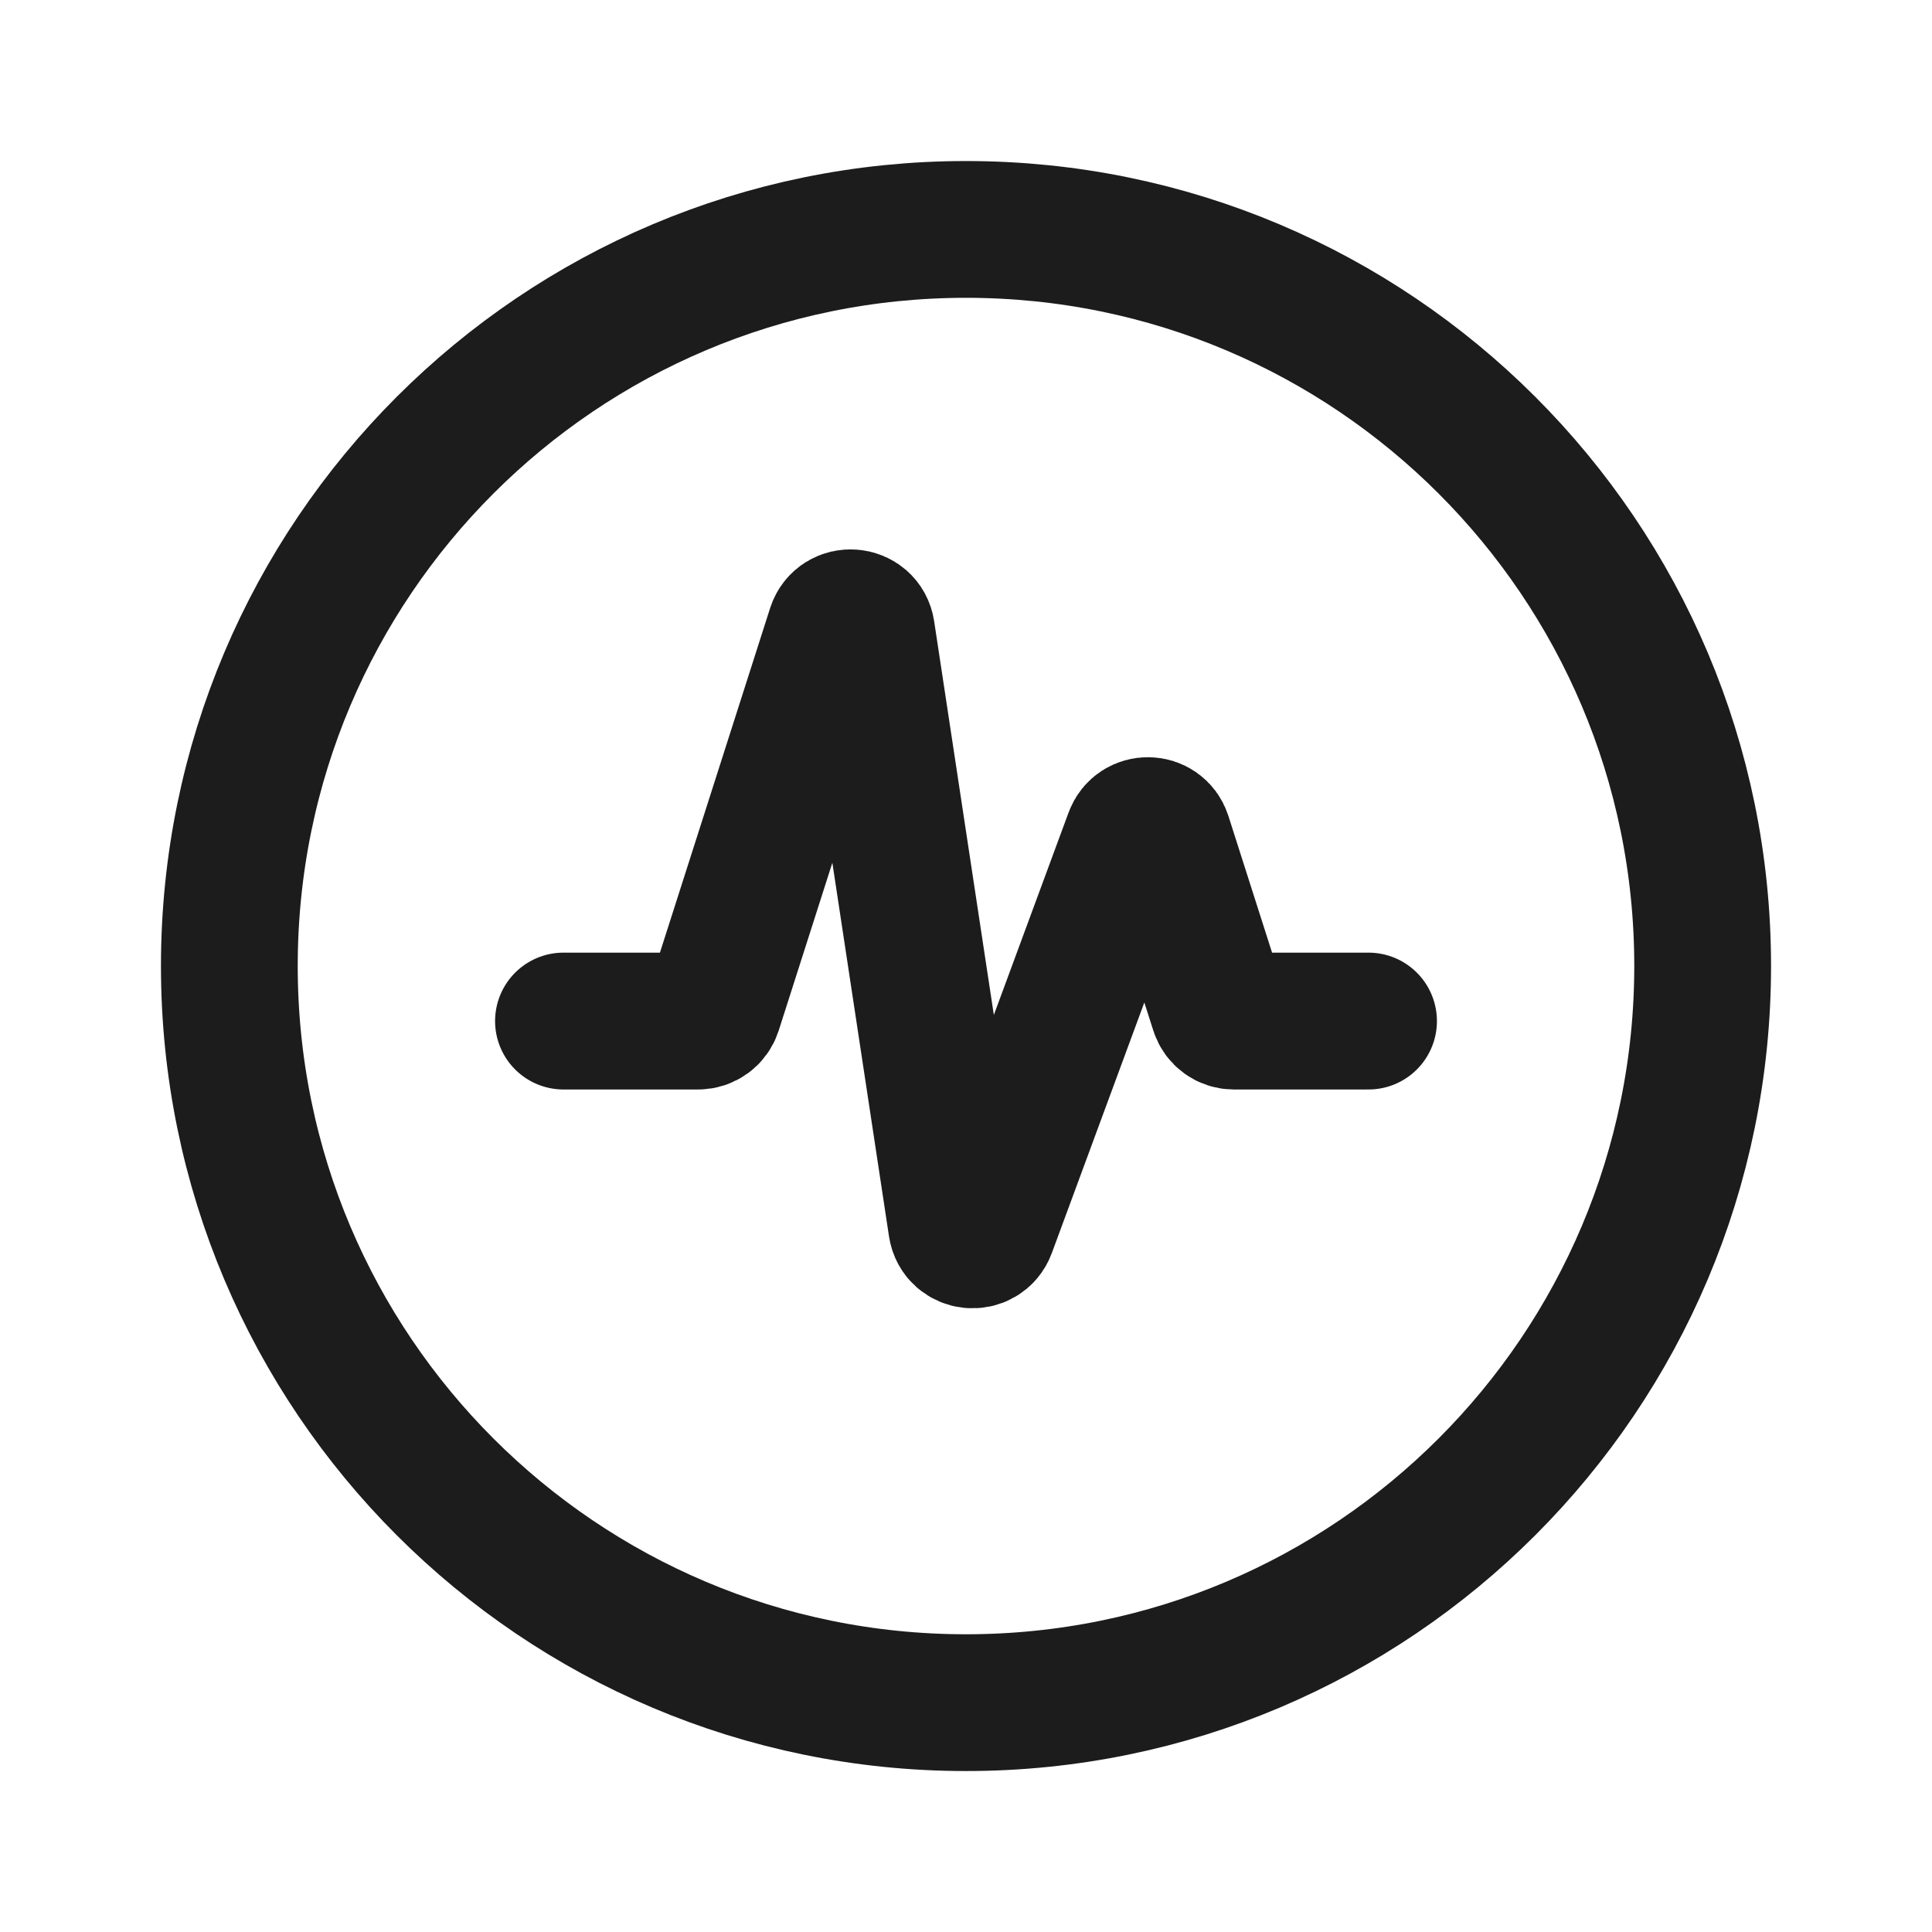
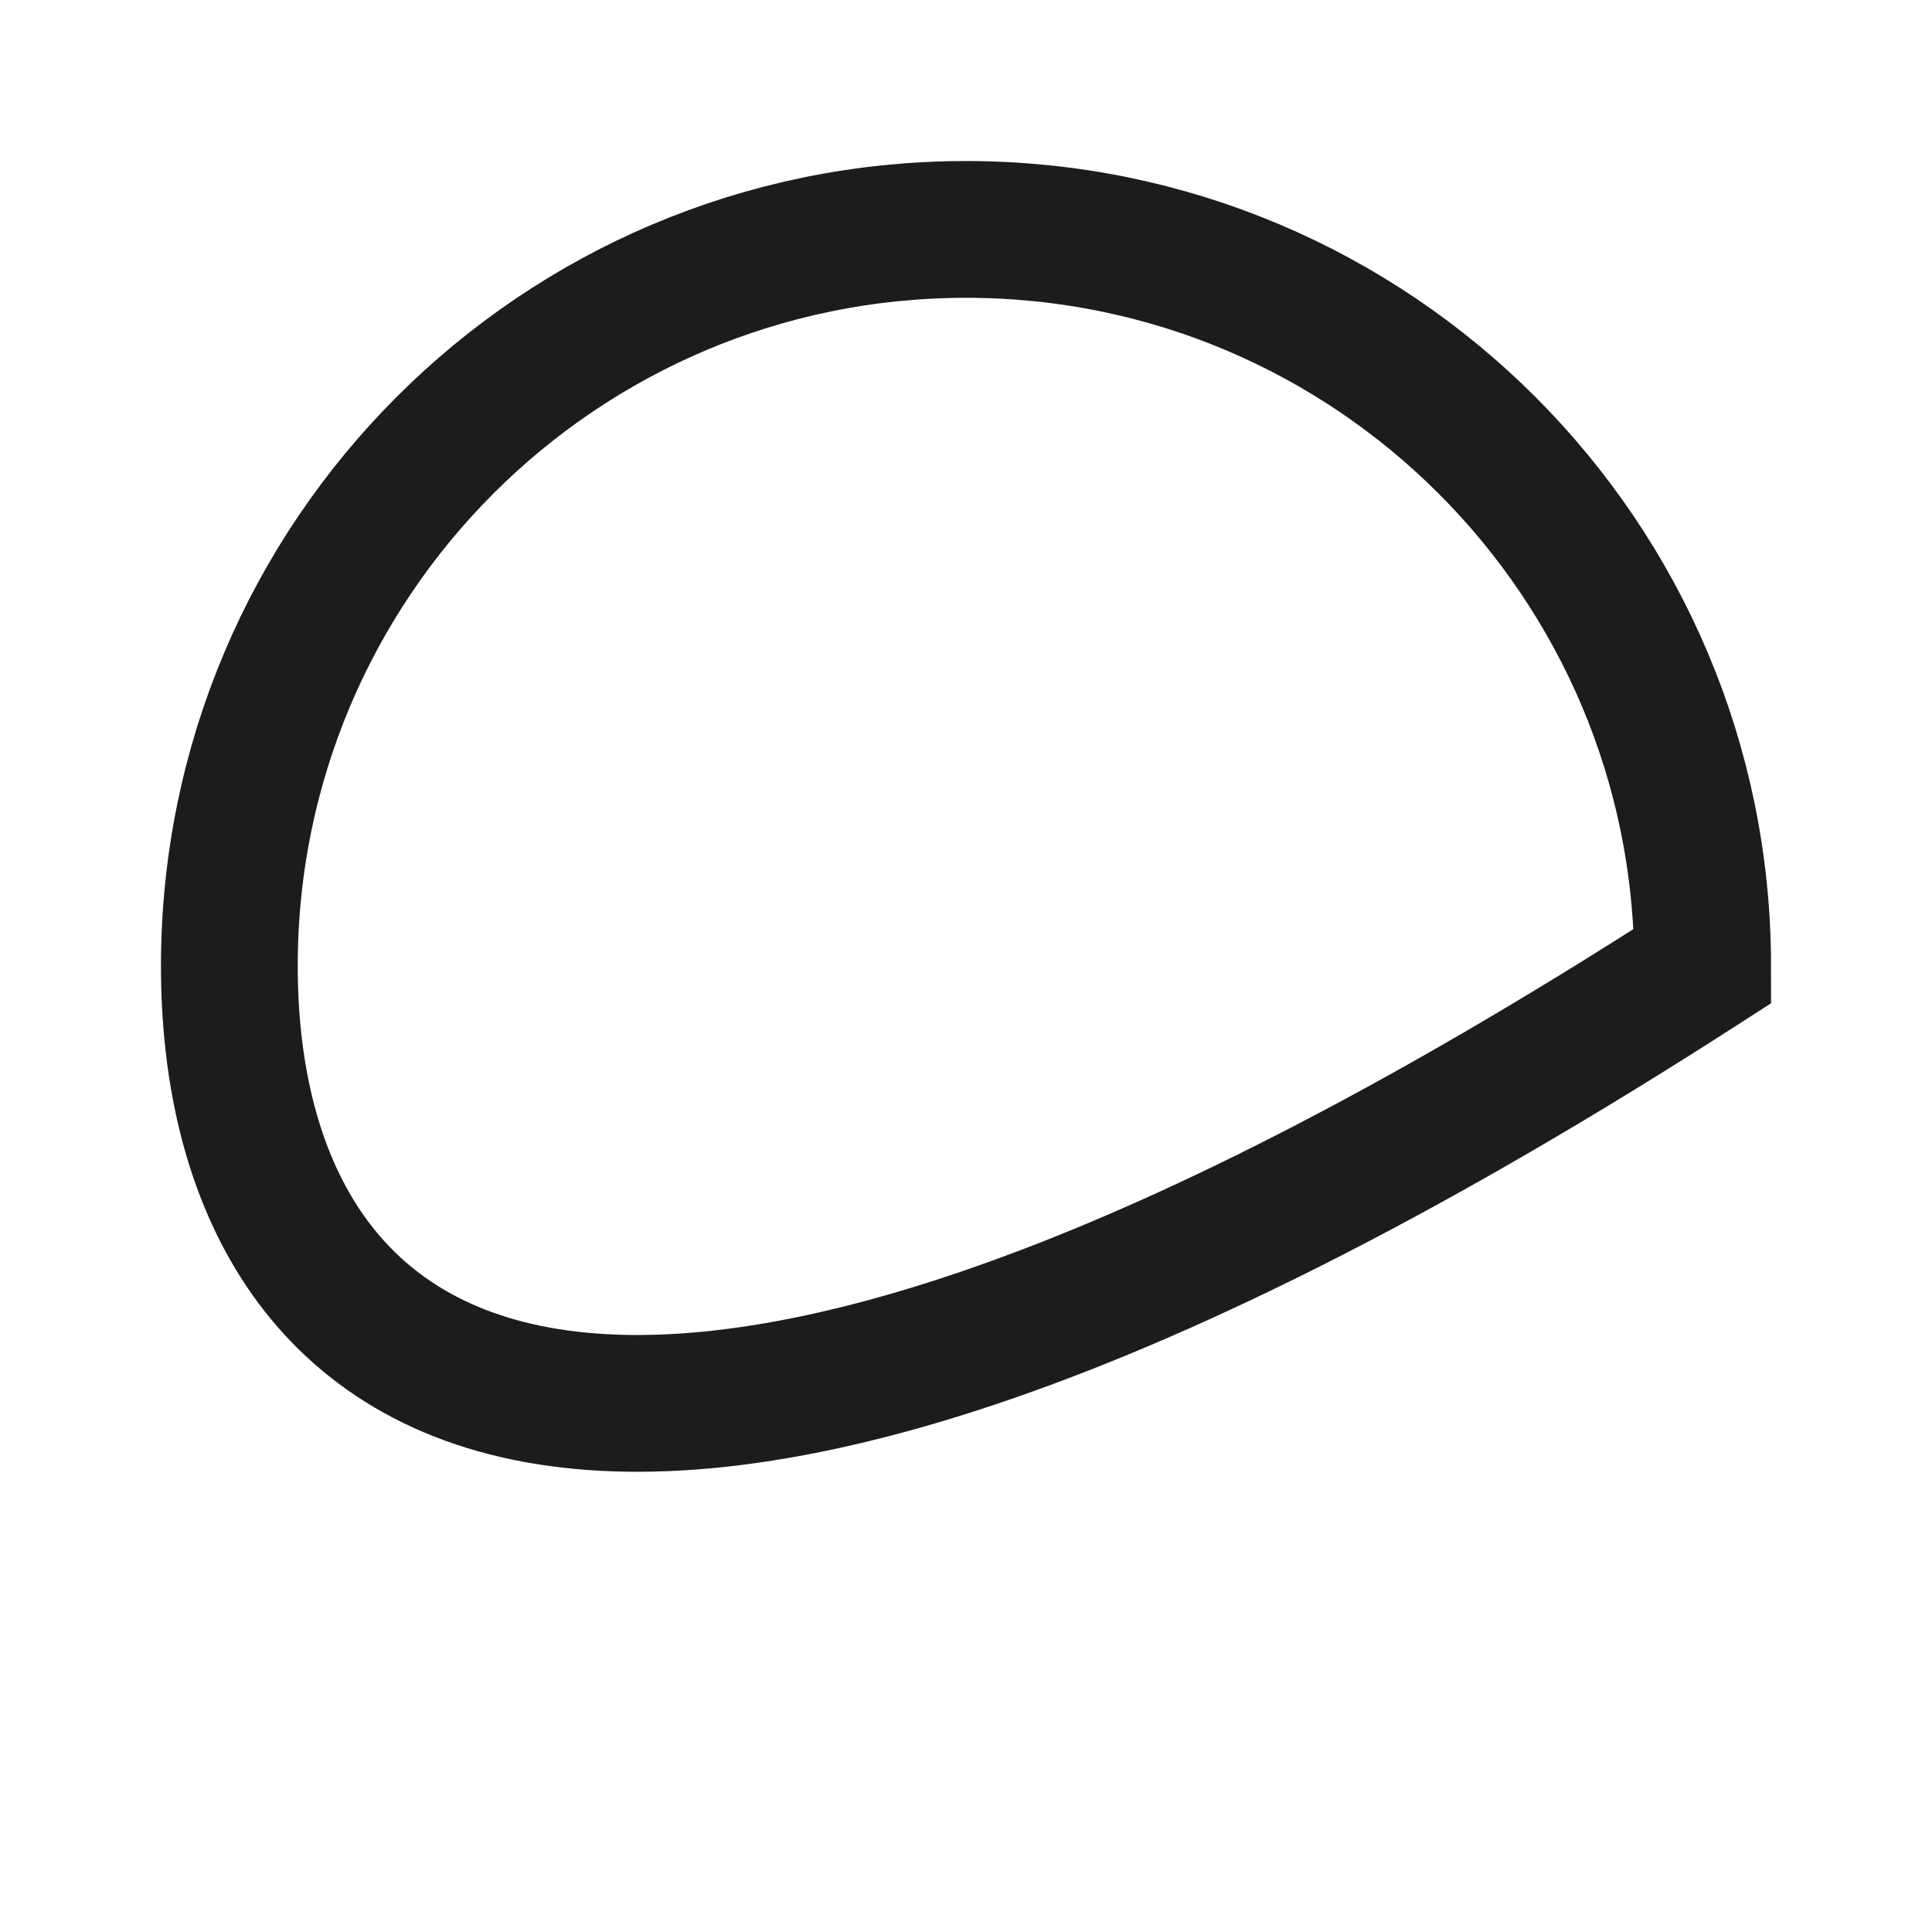
<svg xmlns="http://www.w3.org/2000/svg" width="800px" height="800px" viewBox="0 0 24 24" fill="none">
-   <path d="M12 2.85C17.054 2.85 21.151 6.946 21.151 12C21.151 17.054 17.054 21.151 12 21.151C6.946 21.151 2.849 17.054 2.849 12C2.849 6.946 6.946 2.85 12 2.85Z" stroke="#1C1C1C" stroke-width="1.699" stroke-linecap="round" />
-   <path d="M7 12.684H8.672C8.759 12.684 8.836 12.628 8.863 12.545L10.376 7.814C10.441 7.612 10.733 7.636 10.764 7.845L11.884 15.232C11.915 15.436 12.197 15.465 12.269 15.271L14.072 10.387C14.137 10.209 14.392 10.214 14.45 10.395L15.137 12.545C15.164 12.628 15.241 12.684 15.328 12.684H17" stroke="#1C1C1C" stroke-width="1.7" stroke-linecap="round" />
+   <path d="M12 2.85C17.054 2.85 21.151 6.946 21.151 12C6.946 21.151 2.849 17.054 2.849 12C2.849 6.946 6.946 2.85 12 2.85Z" stroke="#1C1C1C" stroke-width="1.699" stroke-linecap="round" />
</svg>